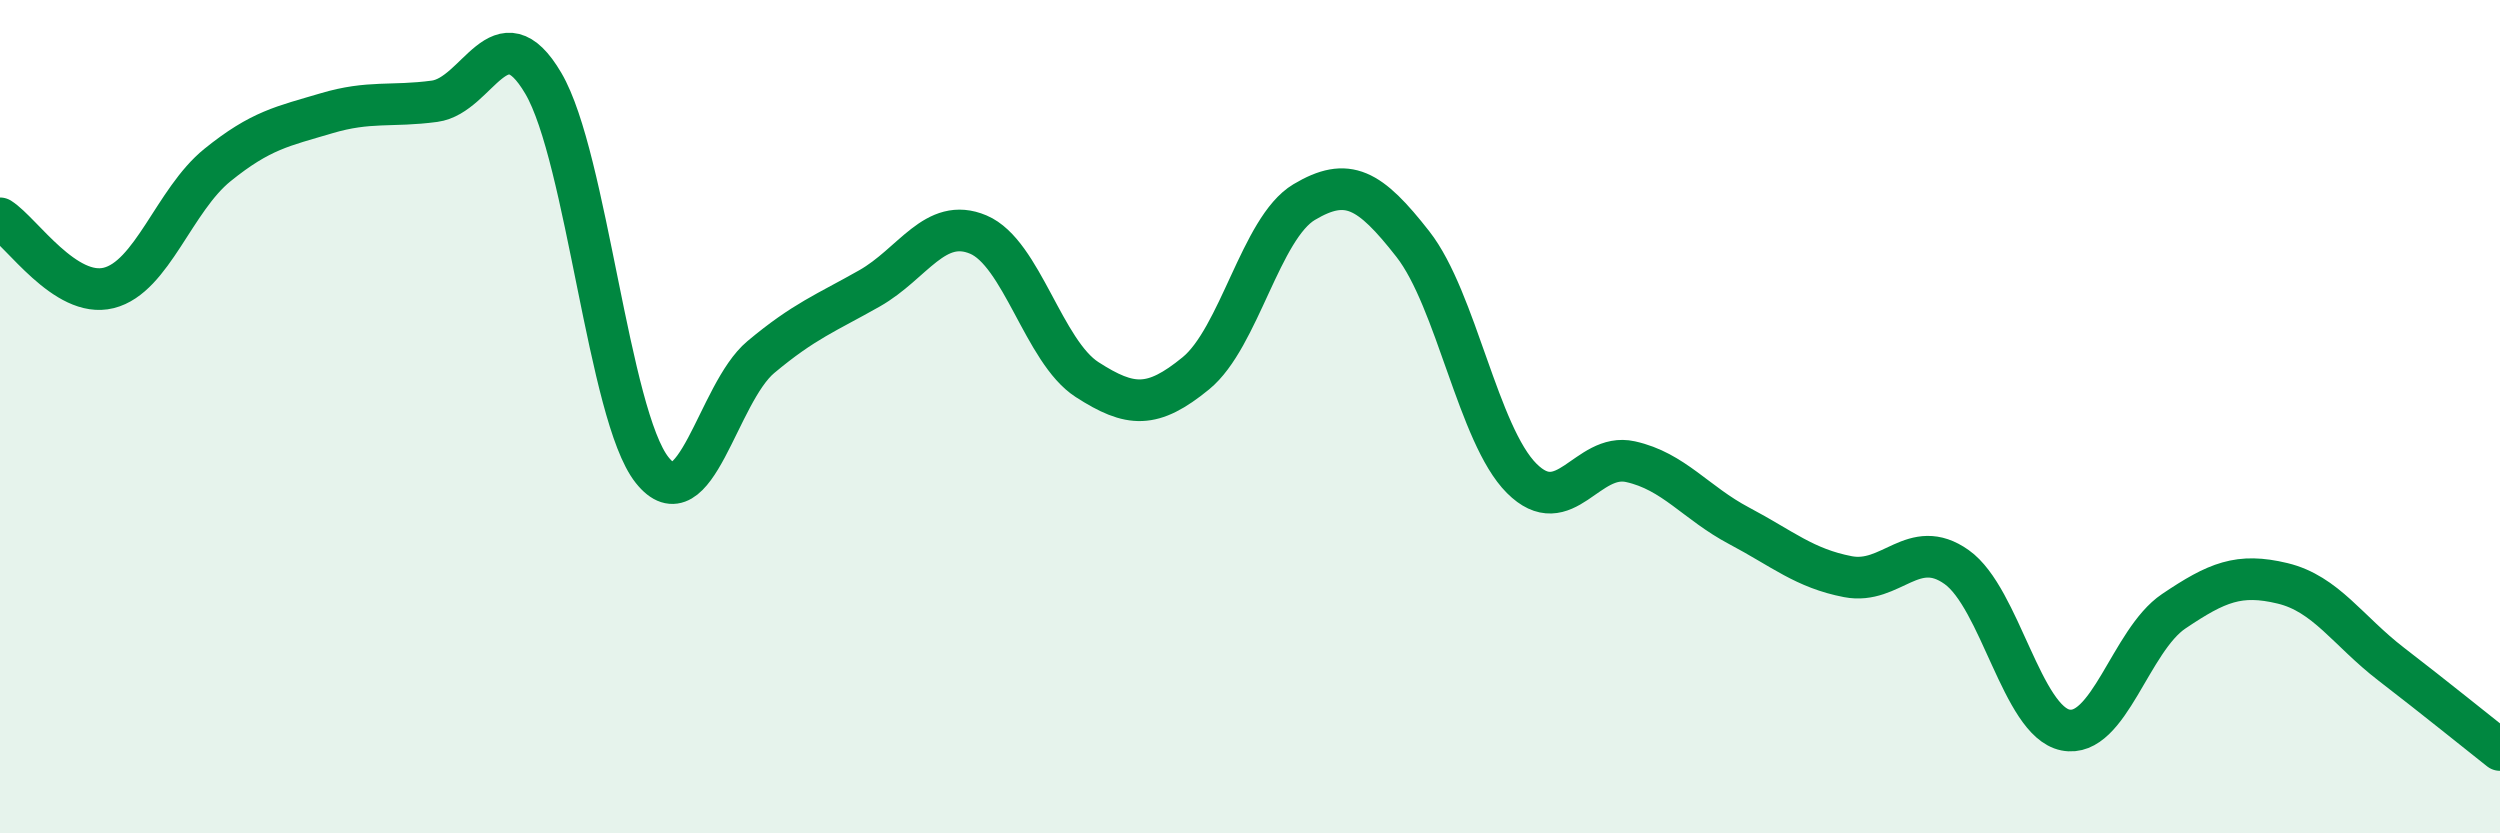
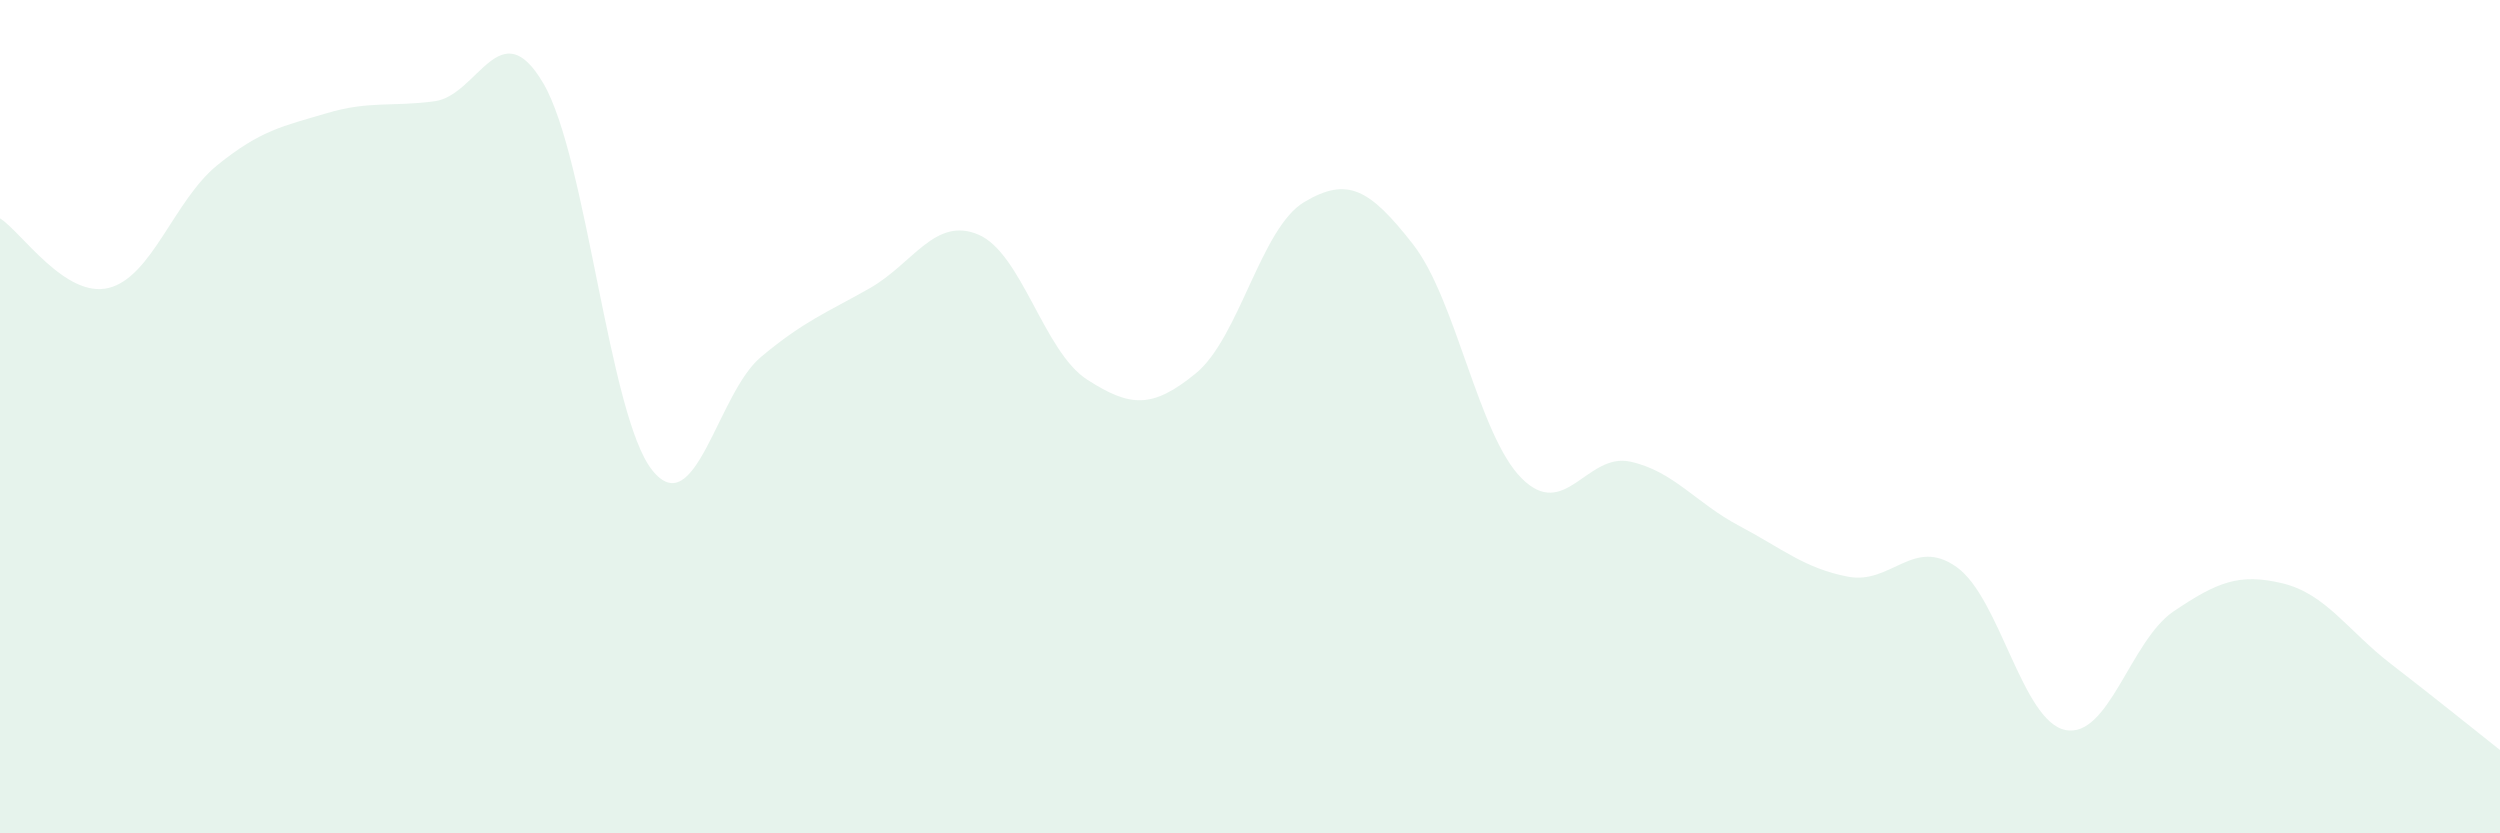
<svg xmlns="http://www.w3.org/2000/svg" width="60" height="20" viewBox="0 0 60 20">
  <path d="M 0,5.24 C 0.52,5.57 1.57,7.17 2.61,6.91 C 3.65,6.65 4.18,4.8 5.22,3.96 C 6.26,3.12 6.79,3.03 7.83,2.72 C 8.87,2.41 9.39,2.57 10.43,2.43 C 11.47,2.29 12,0.23 13.04,2 C 14.08,3.77 14.61,9.97 15.65,11.28 C 16.69,12.59 17.22,9.44 18.26,8.57 C 19.3,7.7 19.83,7.51 20.87,6.92 C 21.91,6.33 22.44,5.19 23.48,5.63 C 24.52,6.07 25.05,8.44 26.09,9.11 C 27.13,9.78 27.66,9.81 28.7,8.96 C 29.74,8.11 30.26,5.47 31.3,4.85 C 32.34,4.23 32.87,4.53 33.91,5.86 C 34.95,7.19 35.48,10.44 36.52,11.48 C 37.56,12.52 38.09,10.85 39.13,11.08 C 40.17,11.31 40.7,12.07 41.74,12.62 C 42.78,13.17 43.31,13.64 44.35,13.84 C 45.39,14.04 45.92,12.87 46.96,13.61 C 48,14.35 48.53,17.31 49.57,17.52 C 50.61,17.73 51.13,15.37 52.17,14.67 C 53.21,13.97 53.74,13.75 54.78,14 C 55.82,14.25 56.35,15.14 57.39,15.94 C 58.43,16.74 59.48,17.59 60,18L60 20L0 20Z" fill="#008740" opacity="0.1" stroke-linecap="round" stroke-linejoin="round" />
-   <path d="M 0,5.24 C 0.52,5.57 1.57,7.17 2.61,6.91 C 3.65,6.65 4.18,4.8 5.22,3.96 C 6.26,3.12 6.79,3.03 7.83,2.72 C 8.87,2.41 9.39,2.57 10.43,2.43 C 11.47,2.29 12,0.23 13.04,2 C 14.08,3.77 14.61,9.97 15.65,11.28 C 16.69,12.59 17.22,9.44 18.26,8.57 C 19.3,7.7 19.83,7.51 20.87,6.92 C 21.91,6.33 22.44,5.19 23.48,5.63 C 24.52,6.07 25.05,8.44 26.09,9.11 C 27.13,9.78 27.66,9.81 28.7,8.96 C 29.74,8.11 30.26,5.47 31.3,4.85 C 32.34,4.23 32.87,4.53 33.91,5.86 C 34.95,7.19 35.48,10.44 36.52,11.48 C 37.56,12.52 38.09,10.85 39.13,11.08 C 40.17,11.31 40.7,12.07 41.74,12.62 C 42.78,13.17 43.31,13.64 44.35,13.84 C 45.39,14.04 45.92,12.87 46.96,13.61 C 48,14.35 48.53,17.31 49.57,17.52 C 50.61,17.73 51.13,15.37 52.17,14.67 C 53.21,13.97 53.74,13.75 54.78,14 C 55.82,14.25 56.35,15.14 57.39,15.94 C 58.43,16.74 59.48,17.59 60,18" stroke="#008740" stroke-width="1" fill="none" stroke-linecap="round" stroke-linejoin="round" />
</svg>